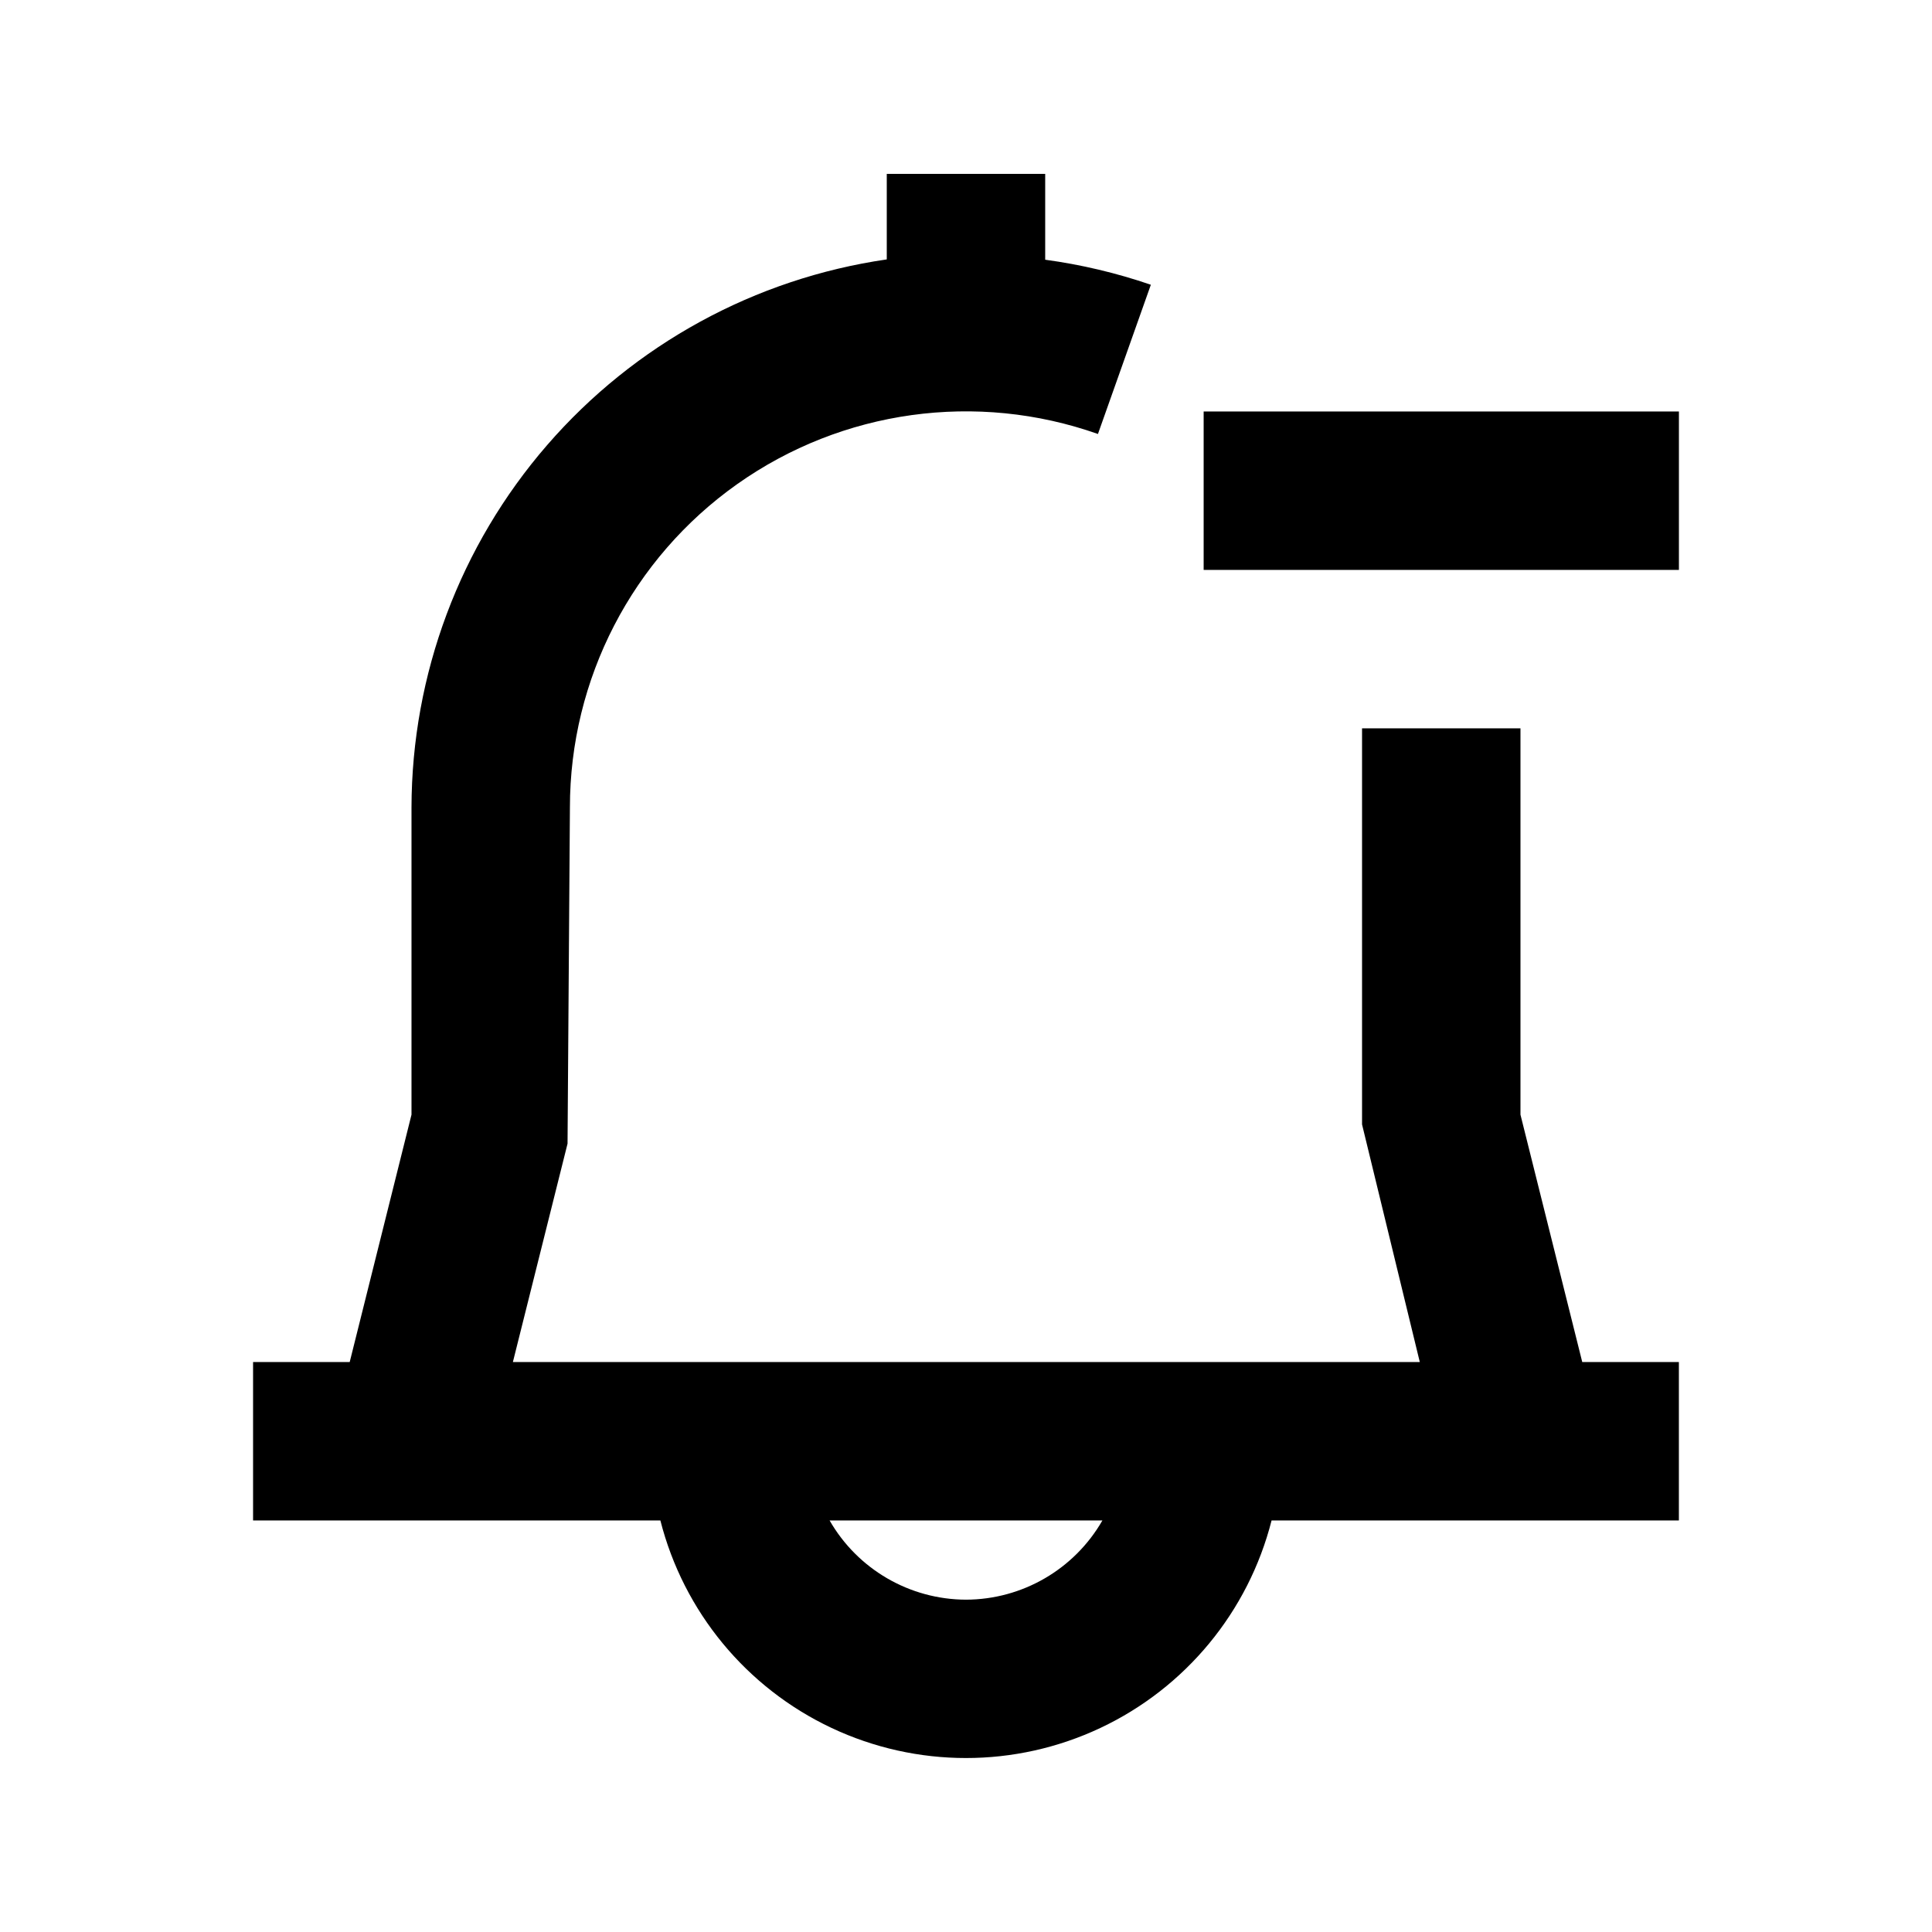
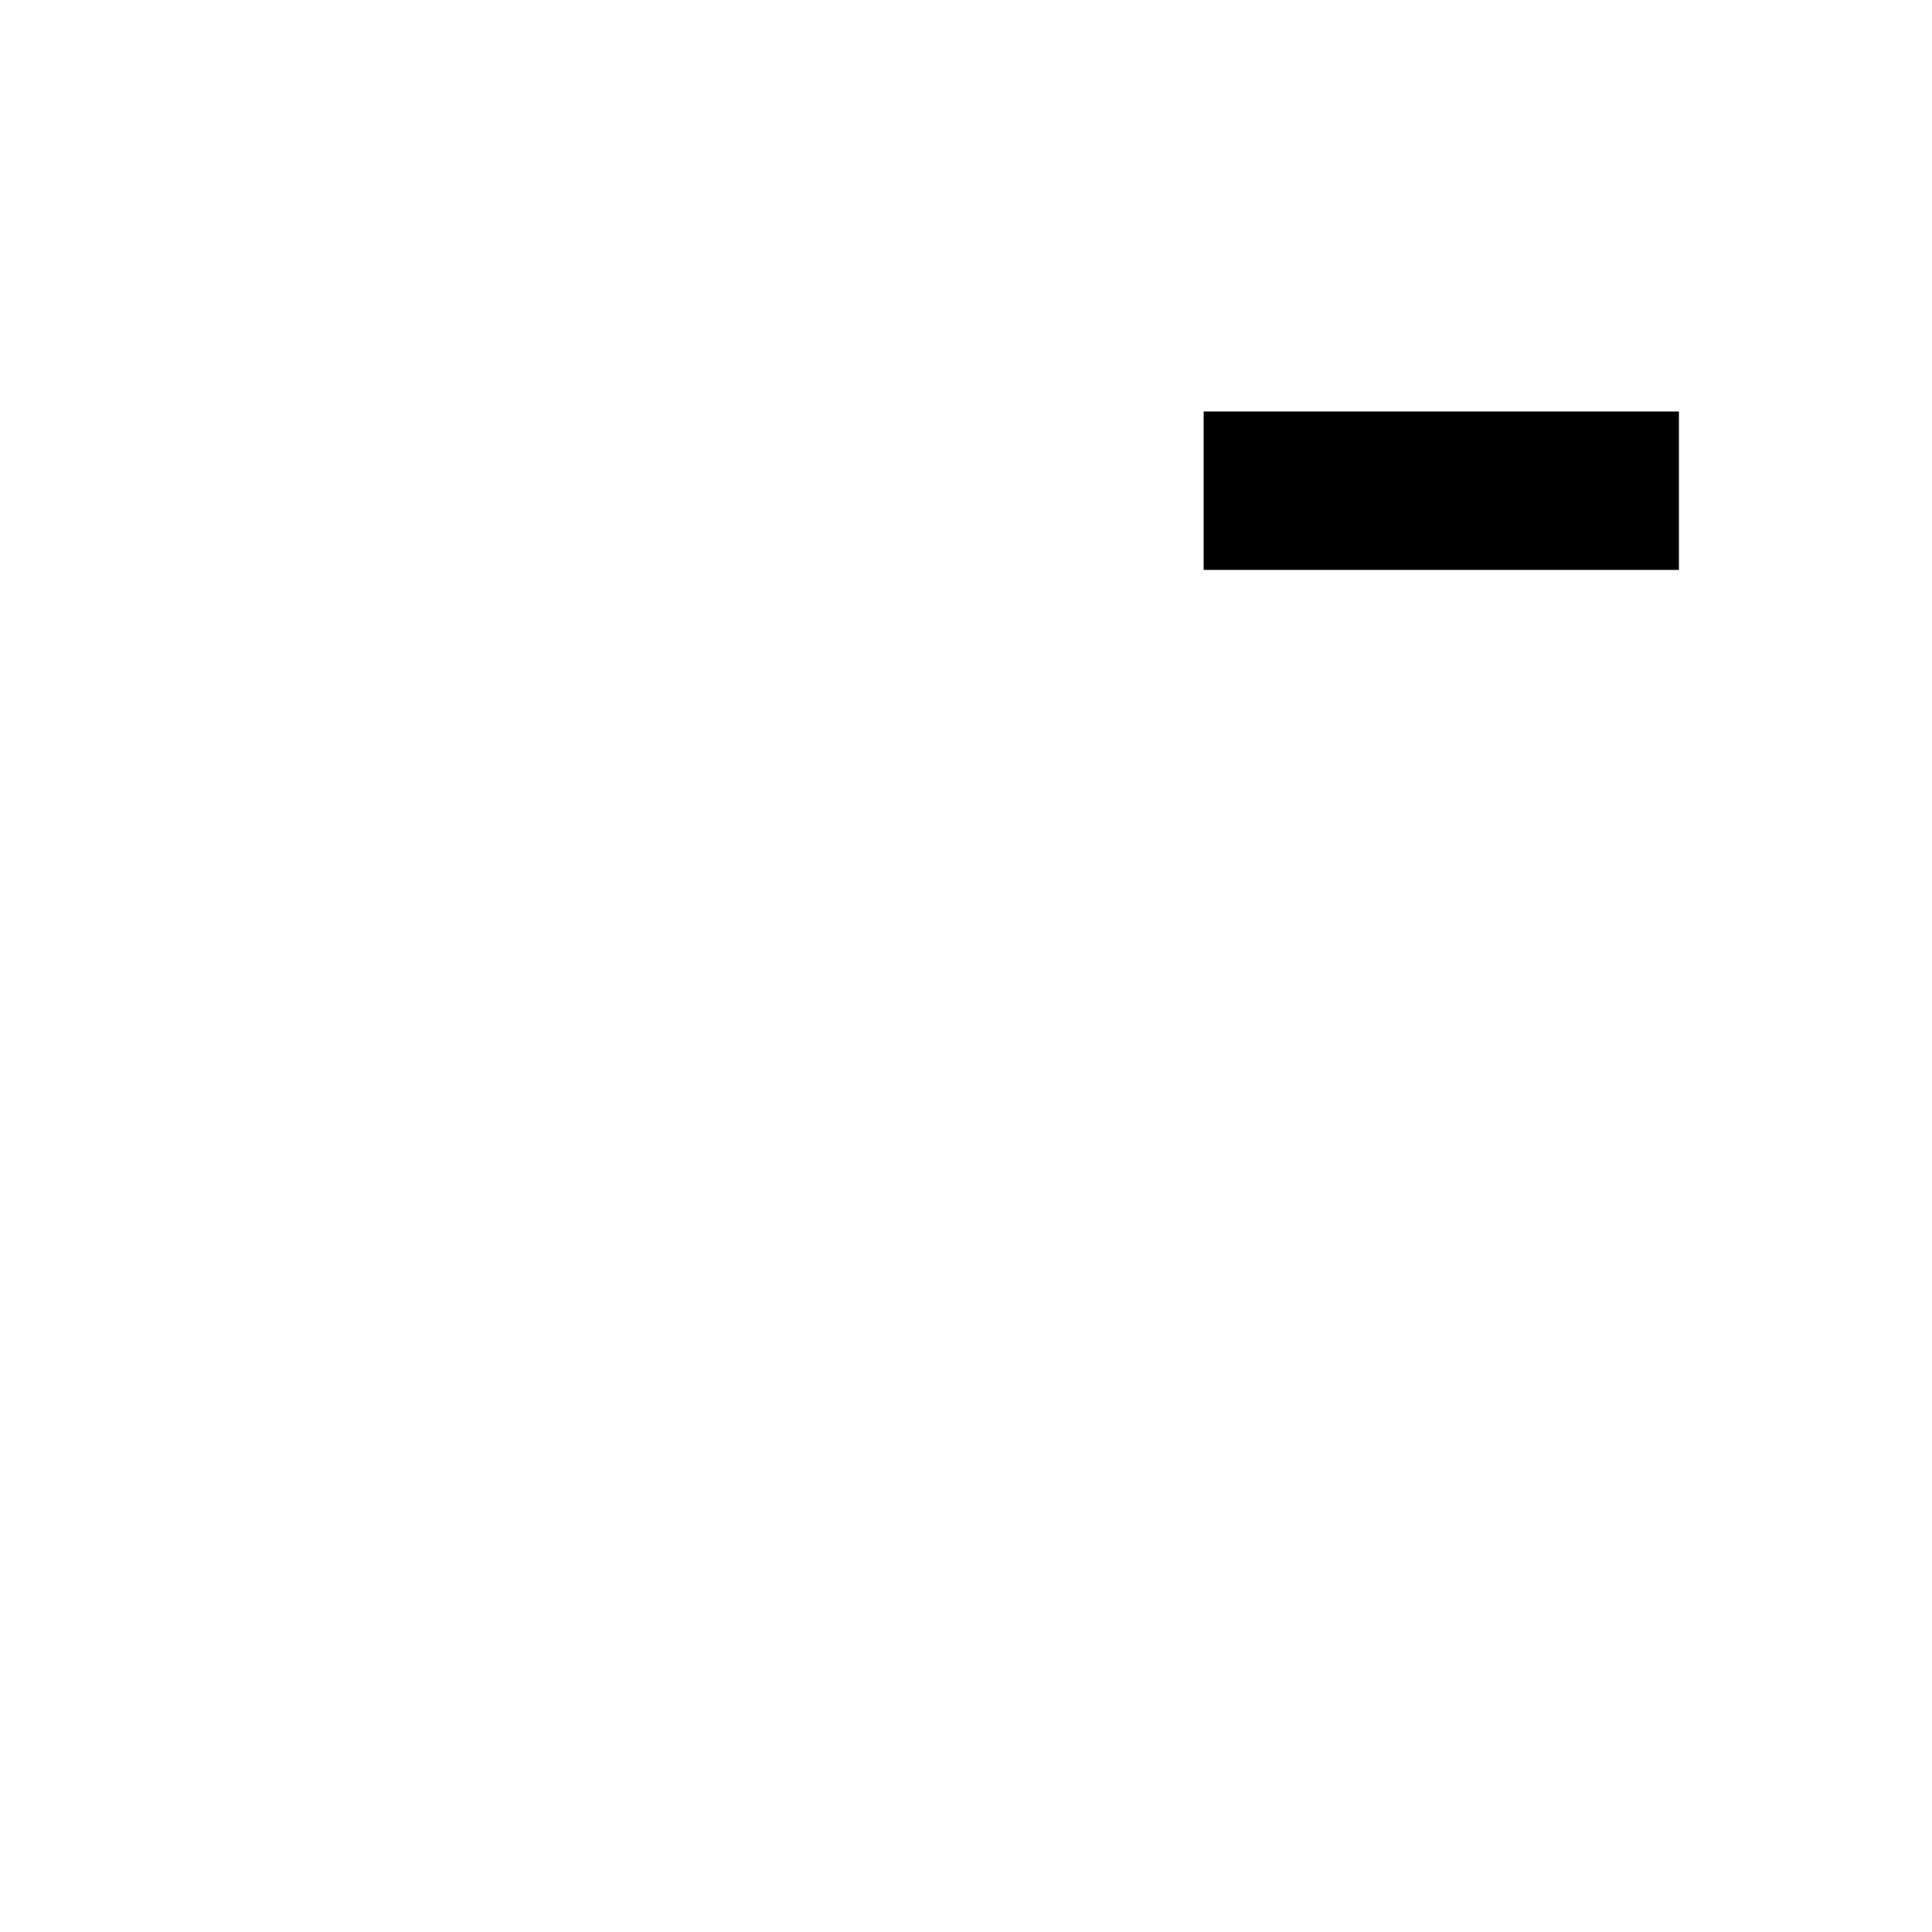
<svg xmlns="http://www.w3.org/2000/svg" fill="#000000" width="800px" height="800px" version="1.1" viewBox="144 144 512 512">
  <g>
-     <path d="m546.94 439.4v-102.38h-41.984v104.96l15.305 62.977-240.34-0.004 14.484-57.875 0.629-89.066c-0.012-34.078 16.52-66.039 44.34-85.723 27.82-19.68 63.461-24.633 95.594-13.277l14.02-39.551c-9.094-3.117-18.473-5.34-28-6.633v-22.754h-41.984v22.672c-34.934 5.066-66.879 22.531-90 49.199-23.125 26.672-35.887 60.766-35.953 96.066v81.387l-16.375 65.555h-25.609v41.984h107.94c6.152 24.18 22.785 44.34 45.352 54.98 22.566 10.637 48.703 10.637 71.27 0 22.566-10.641 39.199-30.801 45.352-54.98h107.94v-41.984h-25.609zm-146.94 128.53c-14.934-0.043-28.711-8.043-36.148-20.992h72.297c-7.441 12.949-21.219 20.949-36.148 20.992z" />
    <path d="m462.98 253.05h125.95v41.984h-125.95z" />
  </g>
</svg>